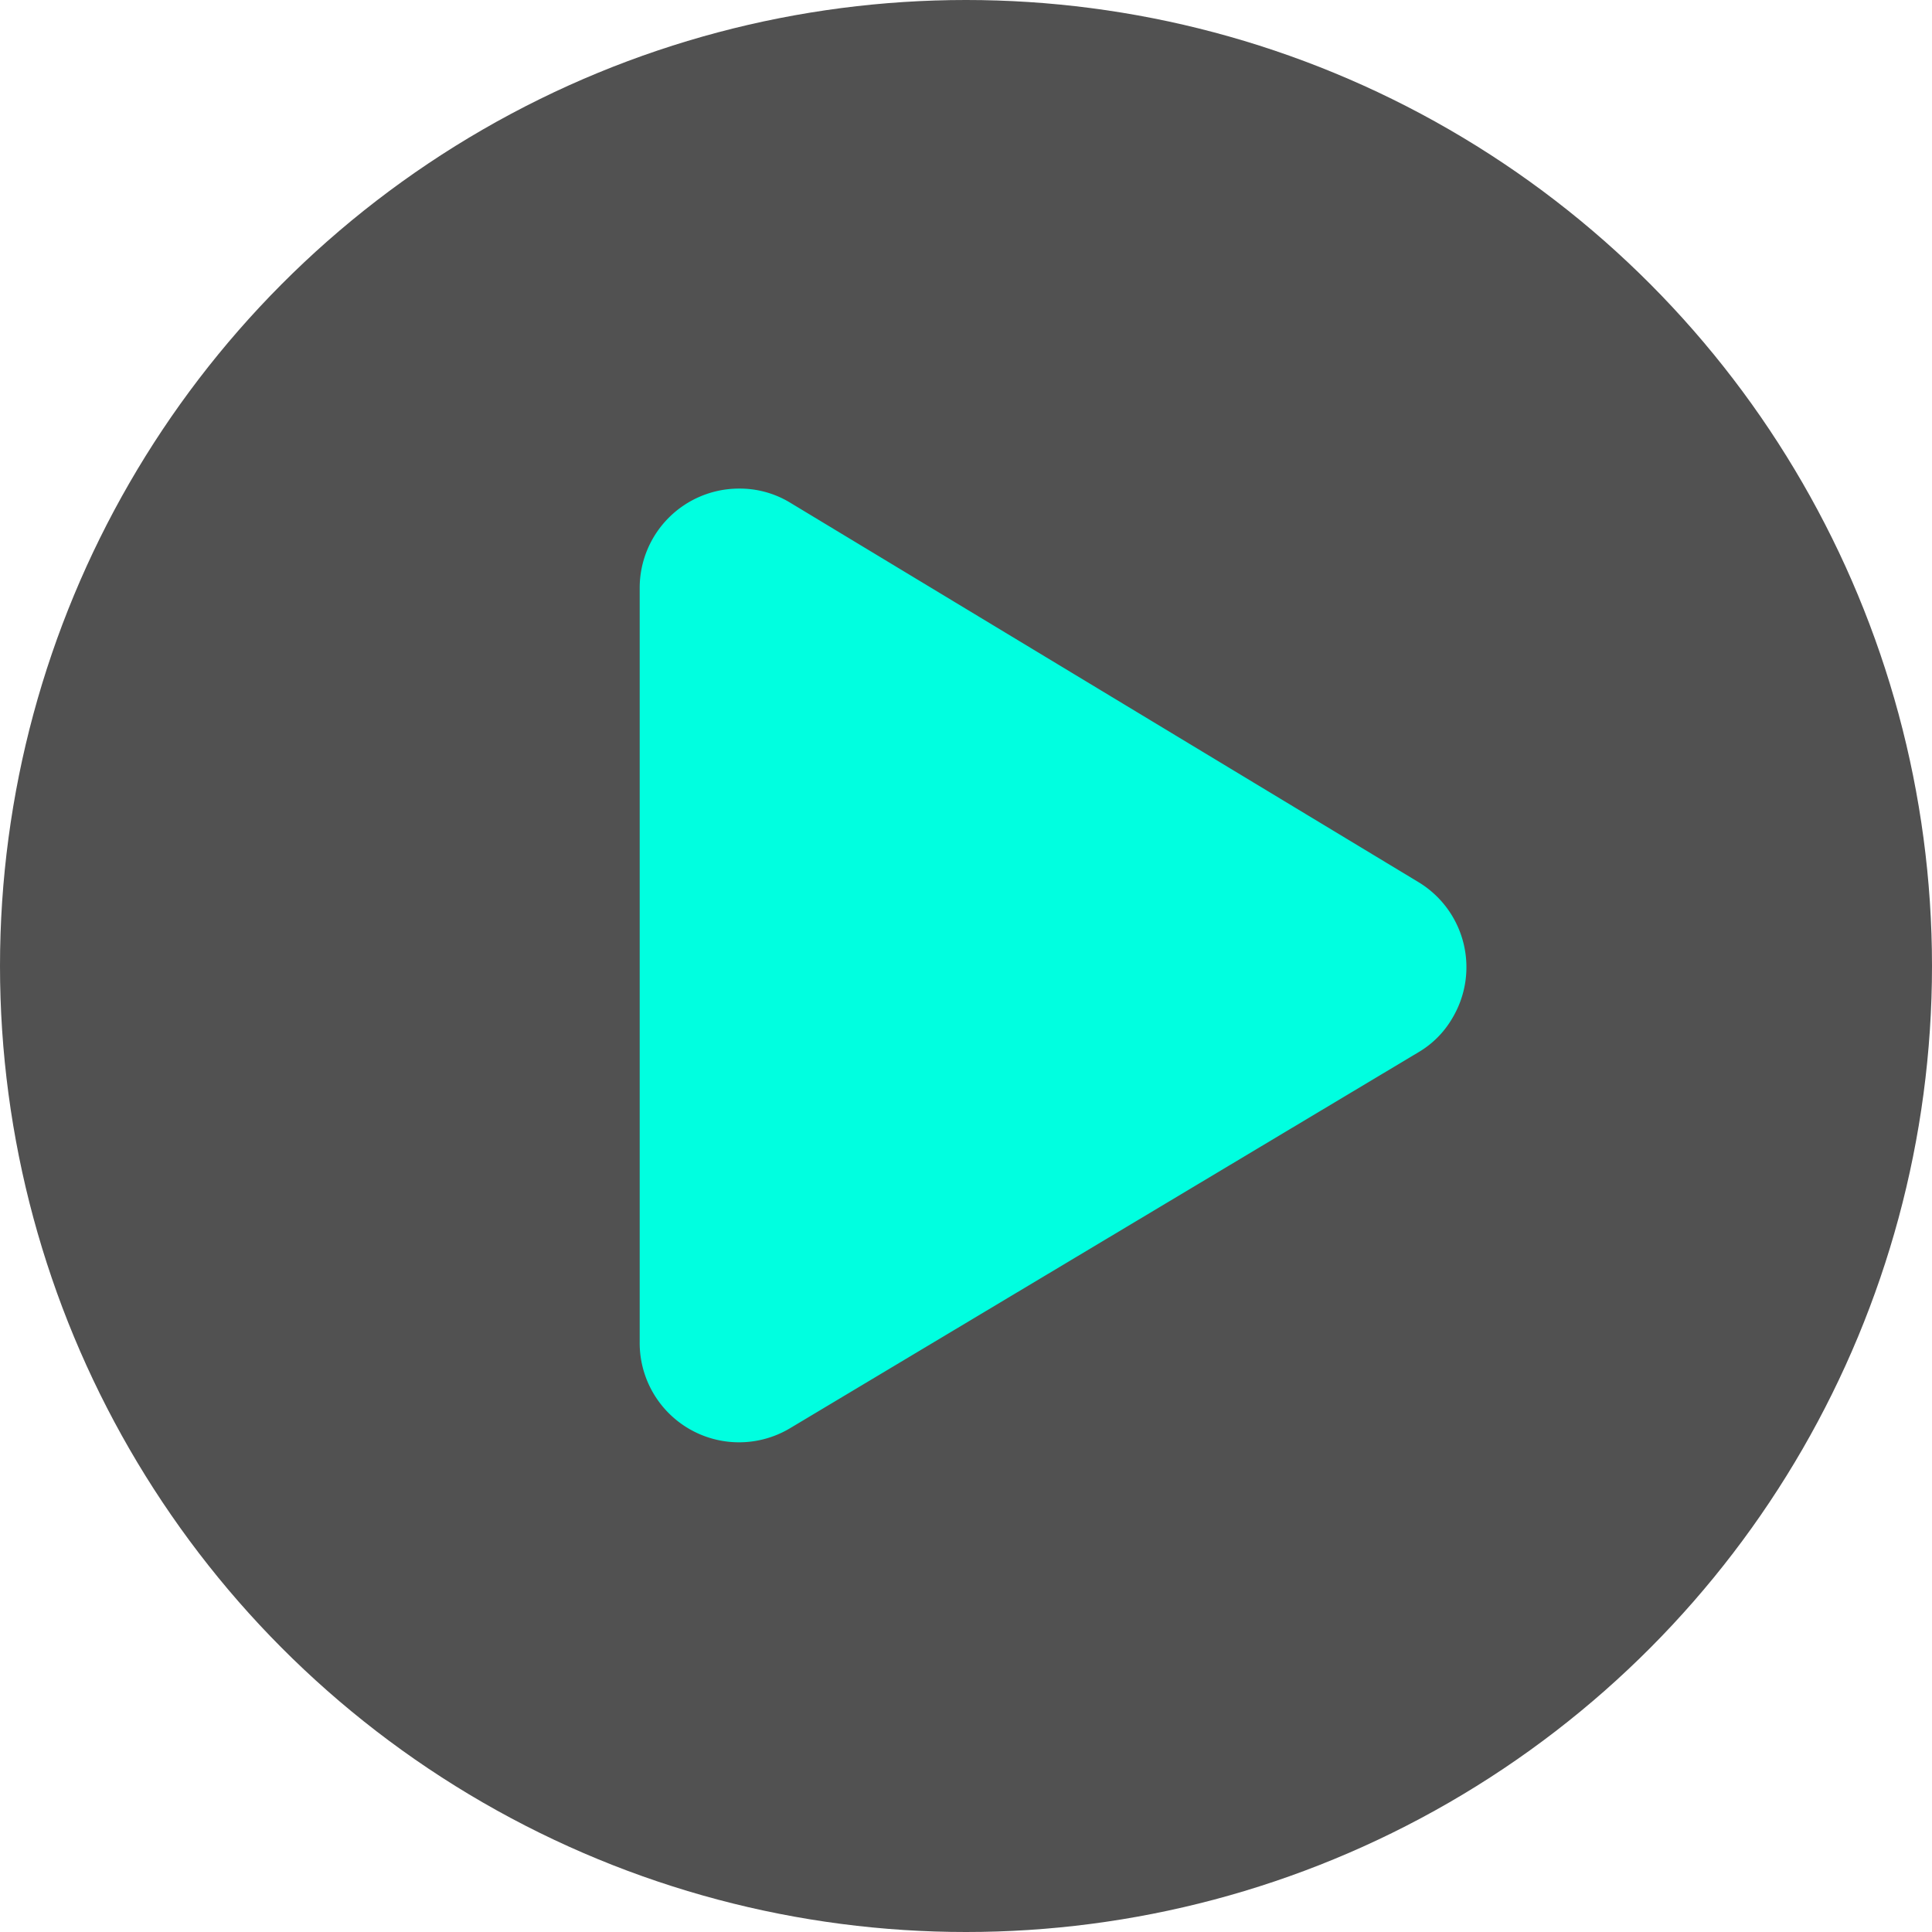
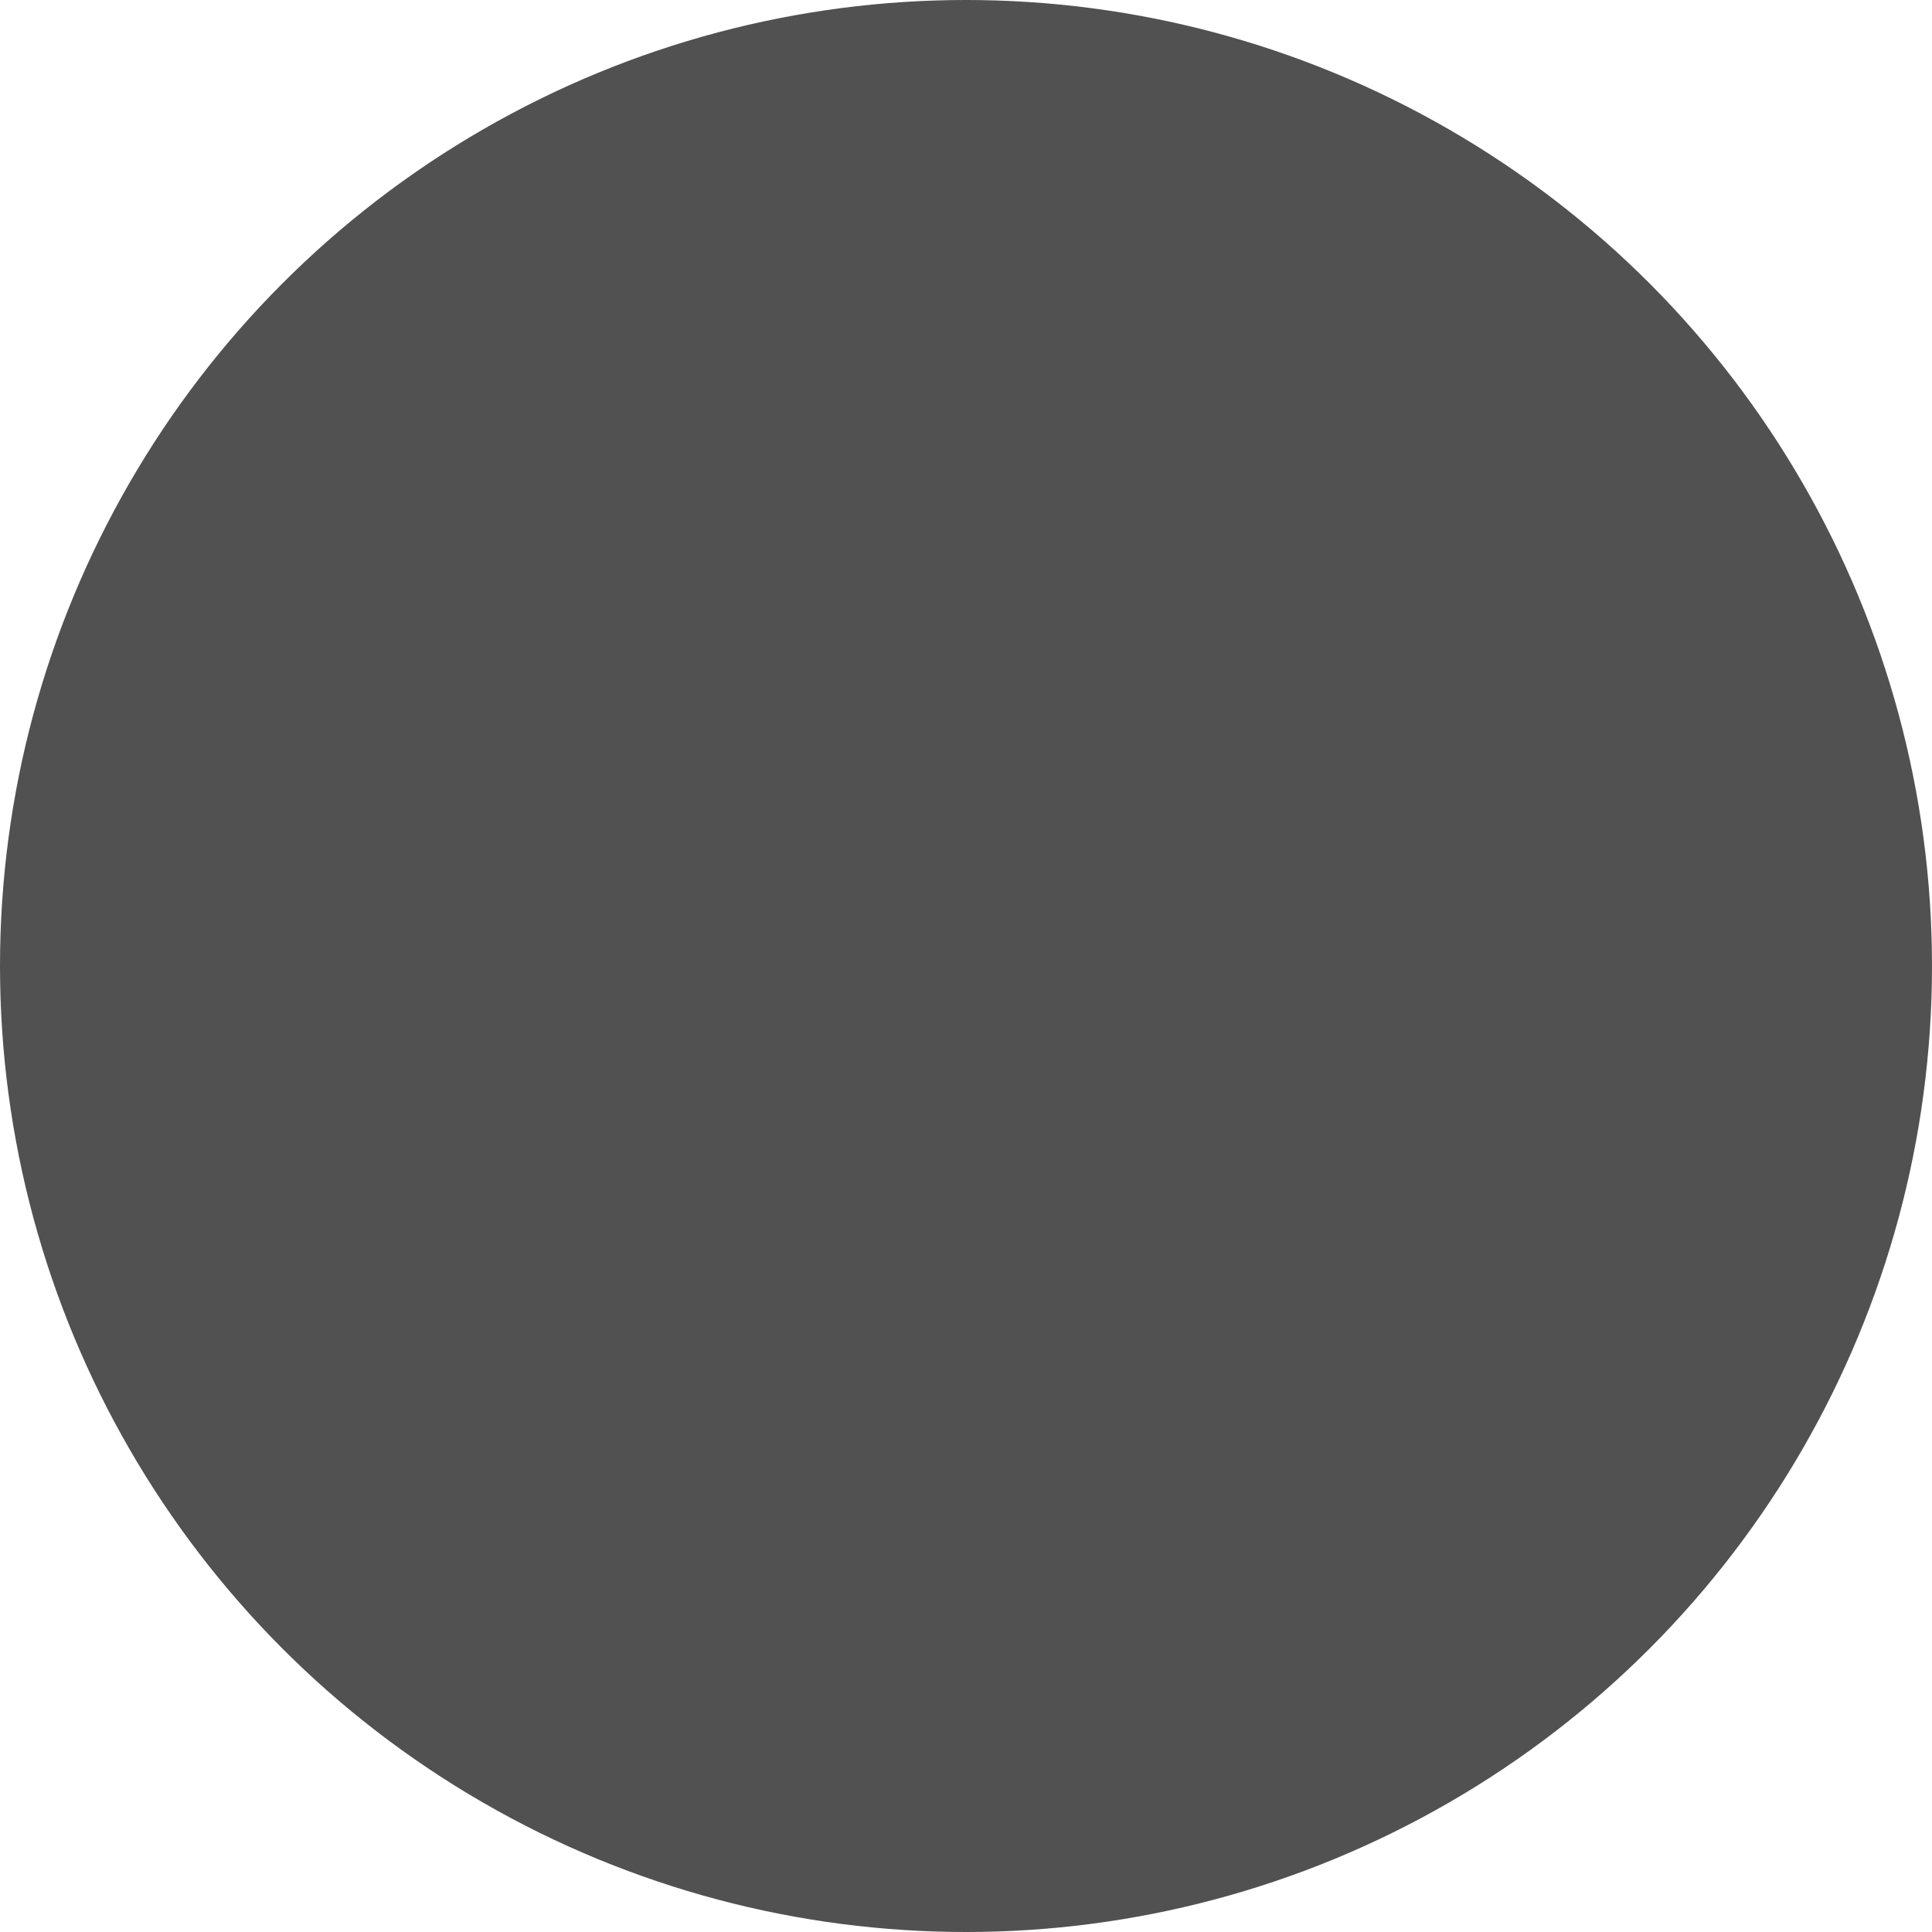
<svg xmlns="http://www.w3.org/2000/svg" id="Layer_1" data-name="Layer 1" viewBox="0 0 32.86 32.86">
  <defs>
    <style>.cls-1{fill:#333;opacity:0.85;}.cls-2{fill:#00ffe0;}</style>
  </defs>
  <g id="Layer_2" data-name="Layer 2">
    <g id="Layer_1-2" data-name="Layer 1-2">
      <circle class="cls-1" cx="16.43" cy="16.43" r="16.43" />
-       <path class="cls-2" d="M10.88,22.83V10a1.69,1.69,0,0,1,1.69-1.69,1.65,1.65,0,0,1,.87.24L24.12,15a1.69,1.69,0,0,1,.58,2.32,1.61,1.61,0,0,1-.58.58L13.44,24.29a1.69,1.69,0,0,1-2.56-1.46Z" />
    </g>
  </g>
</svg>